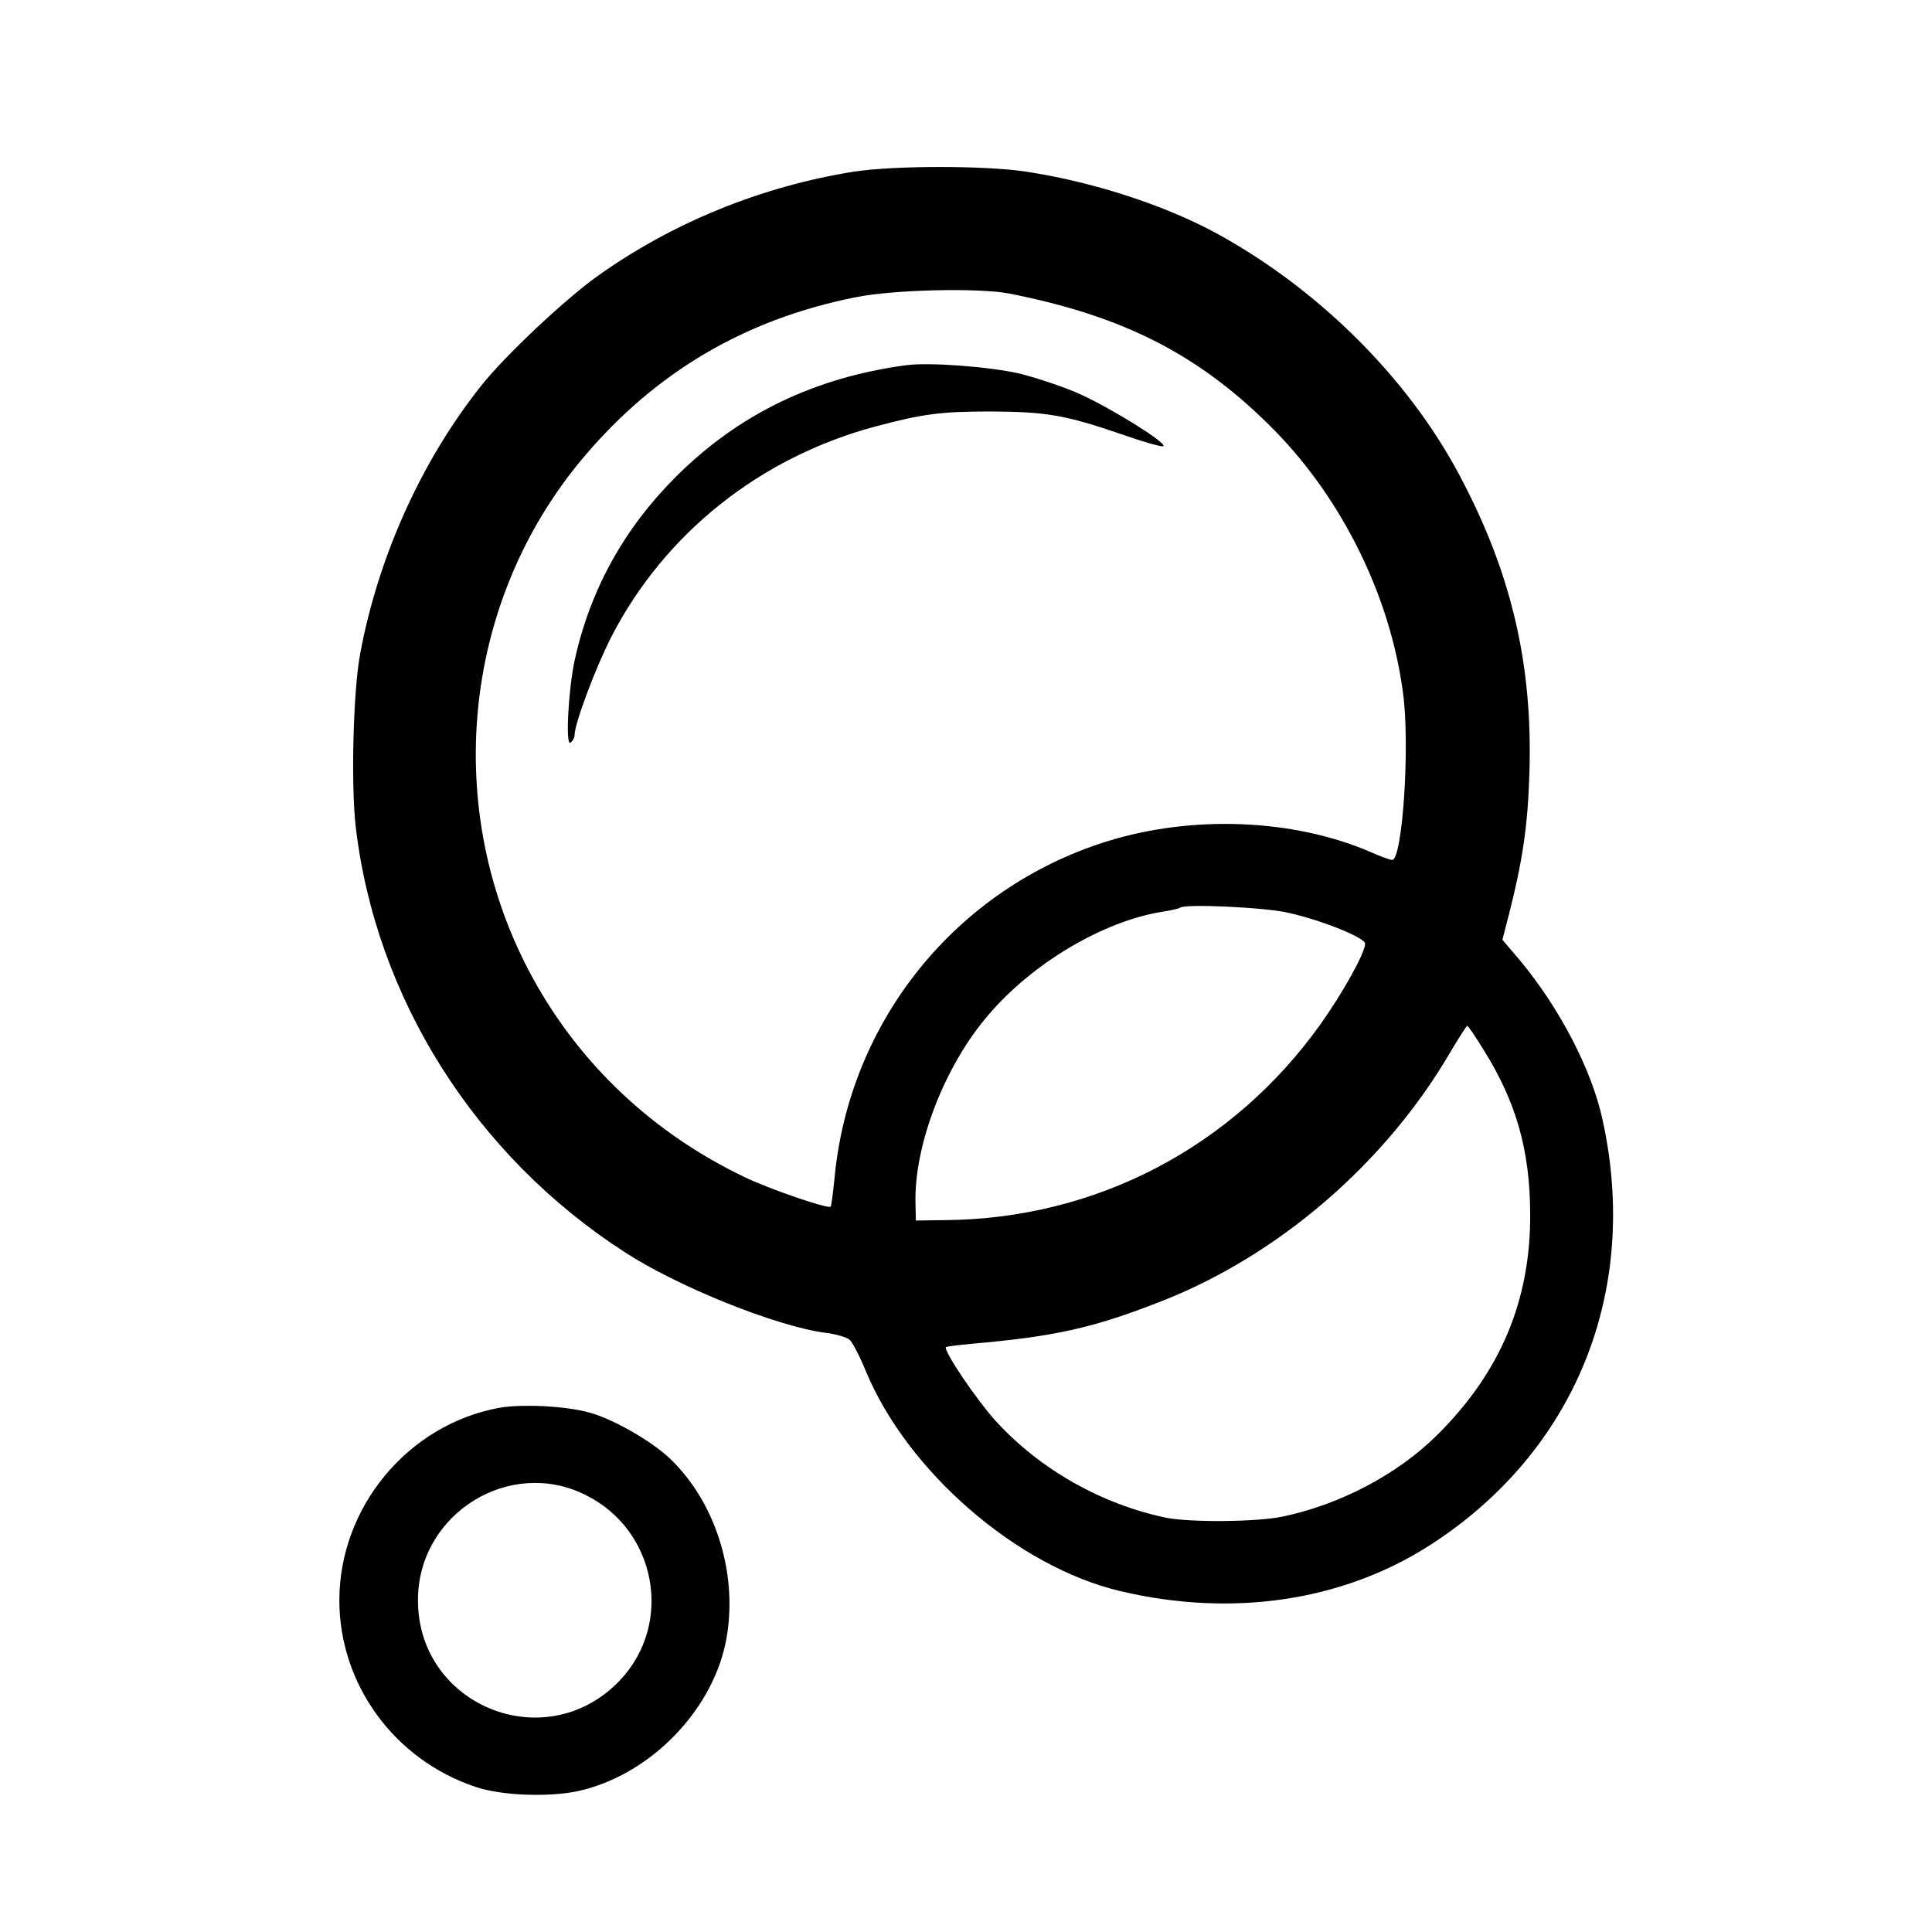
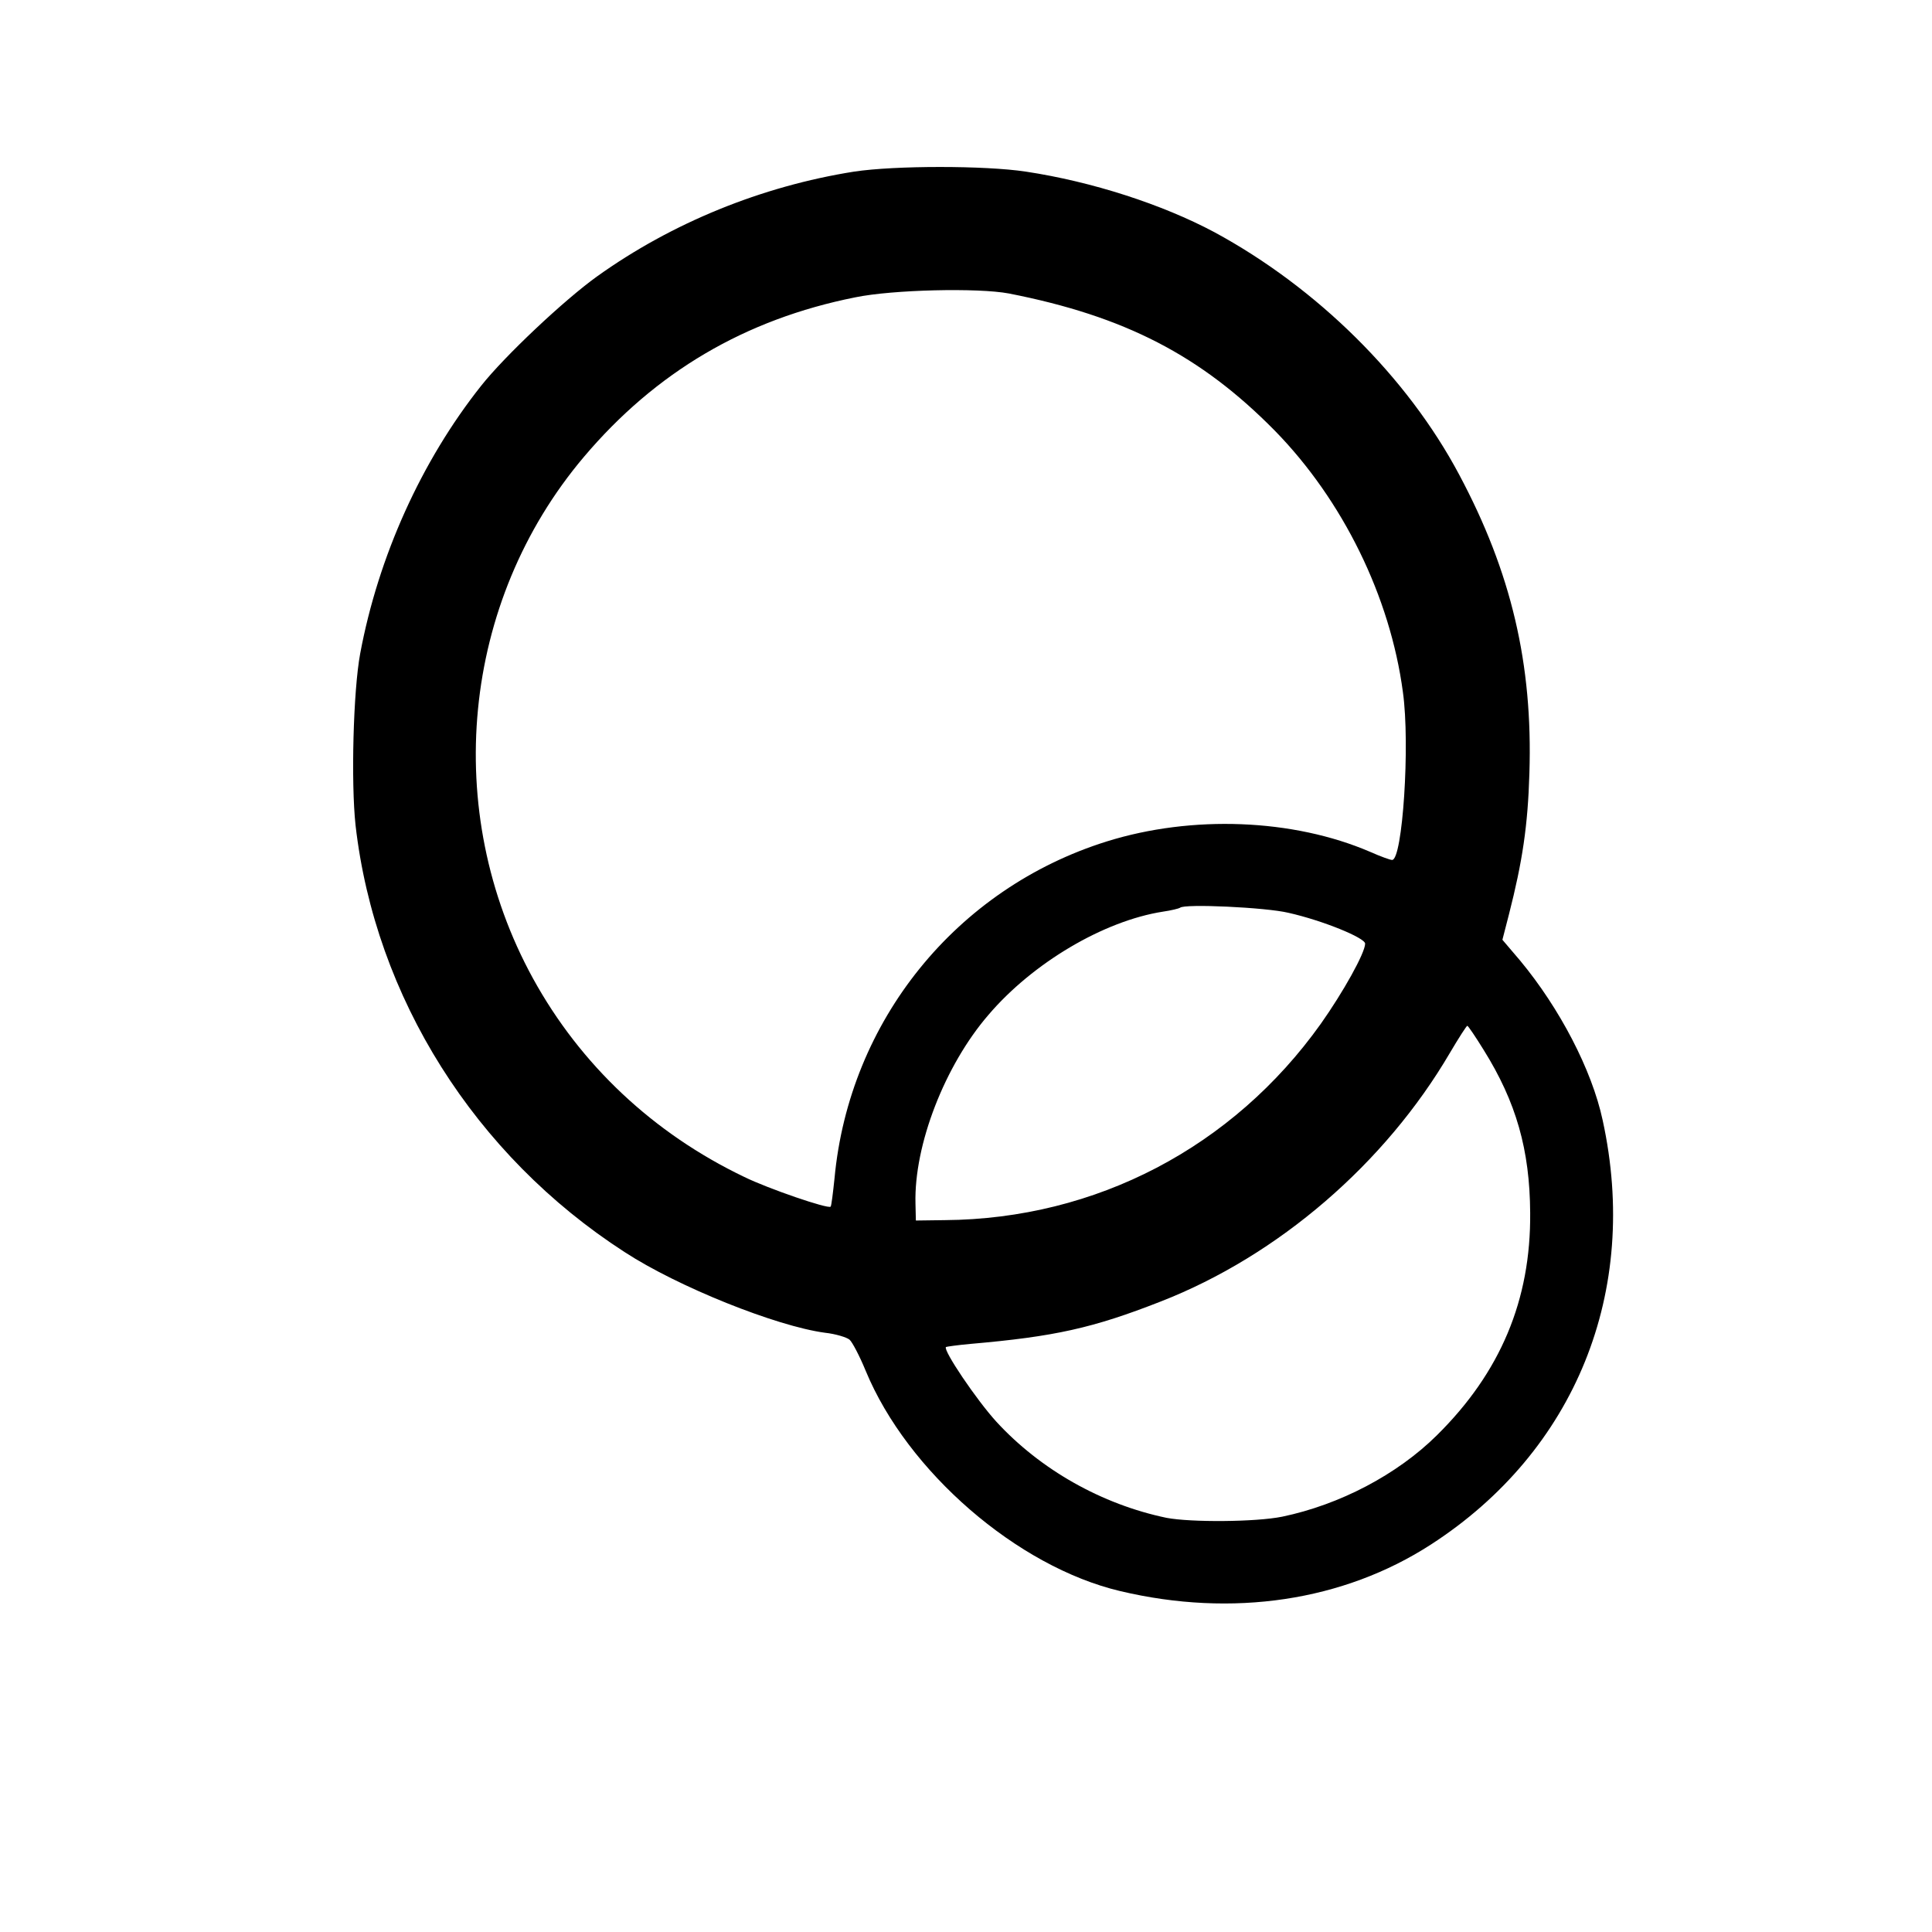
<svg xmlns="http://www.w3.org/2000/svg" version="1.0" width="668" height="668" viewBox="0 0 501 501">
-   <path d="M221.5 44.5c-24 3.8-47.3 13.3-66.7 27.2-8.5 6.1-23.9 20.6-30 28.3-15.5 19.5-26.7 44.3-31.4 69.5-1.8 9.7-2.4 33.4-1.2 44.5 5.1 44.6 30.9 85.6 69.8 110.7 13.8 9 39.3 19.2 51.9 20.9 2.8.3 5.7 1.2 6.4 1.8.7.6 2.6 4.2 4.2 8.1 10.8 26.1 39.3 50.8 66 57.1 29.1 6.9 57.9 2.6 80.6-12.1 37.4-24.2 54.2-65.6 44.5-110-2.8-13.1-11.2-29.1-21.4-41.4l-4.6-5.4 1.7-6.6c3.5-13.7 4.9-23 5.3-36.6.9-28.3-4.7-52.1-18.2-77.4-13.5-25.4-36.9-48.5-63.5-62.9-13.5-7.2-31.7-13.1-48.9-15.7-10.6-1.6-33.9-1.6-44.5 0zm40.1 31.6c30.1 5.9 49.8 16.1 69 35.6 17.6 18 29.9 43 33.2 67.8 1.9 13.6-.1 43.5-2.8 43.5-.5 0-3-.9-5.7-2.1-20-8.6-46.2-9.6-68.3-2.7-39 12.2-66.8 46.5-70.6 87.4-.4 3.8-.8 7.1-1 7.3-.6.7-16.3-4.7-22.4-7.7-23.6-11.3-42.5-29.1-54.8-51.5-23.8-43.4-18.6-97.6 13.2-135.2 18.6-22 41.8-35.7 70.4-41.4 9.7-2 31.8-2.5 39.8-1zm72.5 160.6c8.9 2 19.9 6.5 19.9 8 0 2.4-5.7 12.6-11.5 20.8-22.8 32-58.3 50.6-97.5 50.9l-7.5.1-.1-4.4c-.4-15.2 7.6-35.8 18.9-48.9 11.5-13.5 29.9-24.4 45.3-26.8 2.1-.3 4.1-.8 4.4-1 1-1.1 22.3-.1 28.1 1.3zm50.6 35.5c8.5 13.6 12 26 12.1 42.3.2 22.6-7.7 41.4-24.2 57.7-10.3 10.2-25.2 18-40.1 21.1-6.9 1.4-23.7 1.5-30 .3-16.8-3.5-32.7-12.5-44.1-24.9-5.2-5.7-13.9-18.6-13.1-19.4.2-.1 3-.5 6.3-.8 21.9-1.9 31.8-4.1 49.4-11 30.5-11.9 58.2-35.8 75-64.5 2.3-3.9 4.3-7 4.5-7 .2 0 2.1 2.8 4.2 6.2z" />
-   <path d="M235 94.7c-23.8 3.2-43.5 12.7-59.8 29-13.4 13.4-22.2 29.3-26.2 47.6-1.6 7.5-2.4 22.1-1.1 21.3.6-.4 1.1-1.3 1.1-2 0-3 5.5-17.6 9.6-25.6 13.8-26.7 38.5-46.4 68.4-54.4 12.3-3.3 17.2-3.9 30-3.9 14.4.1 19.2.9 33.8 5.9 5.7 2 10.6 3.4 10.9 3.1.8-.9-13-9.5-21.2-13.3-4.1-1.9-11.3-4.3-16-5.5-7.8-1.8-23.4-3-29.5-2.2zM129.3 365.1C105.7 369.5 88 390.9 88 415c0 21.8 14.3 41.4 35.4 48.4 6.5 2.2 18.6 2.7 26.3 1.1 18.2-3.9 34.5-20.1 38.4-38.2 3.6-17-2.1-36.3-14.3-48-4.7-4.5-14.4-10.1-20.6-11.9-6.1-1.8-17.9-2.4-23.9-1.3zm22.4 22.5c18.5 9 23.1 33.4 9 48.2-19.4 20.3-53.2 6.2-52.3-21.9.7-21.7 23.9-35.9 43.3-26.3z" />
+   <path d="M221.5 44.5c-24 3.8-47.3 13.3-66.7 27.2-8.5 6.1-23.9 20.6-30 28.3-15.5 19.5-26.7 44.3-31.4 69.5-1.8 9.7-2.4 33.4-1.2 44.5 5.1 44.6 30.9 85.6 69.8 110.7 13.8 9 39.3 19.2 51.9 20.9 2.8.3 5.7 1.2 6.4 1.8.7.6 2.6 4.2 4.2 8.1 10.8 26.1 39.3 50.8 66 57.1 29.1 6.9 57.9 2.6 80.6-12.1 37.4-24.2 54.2-65.6 44.5-110-2.8-13.1-11.2-29.1-21.4-41.4l-4.6-5.4 1.7-6.6c3.5-13.7 4.9-23 5.3-36.6.9-28.3-4.7-52.1-18.2-77.4-13.5-25.4-36.9-48.5-63.5-62.9-13.5-7.2-31.7-13.1-48.9-15.7-10.6-1.6-33.9-1.6-44.5 0zm40.1 31.6c30.1 5.9 49.8 16.1 69 35.6 17.6 18 29.9 43 33.2 67.8 1.9 13.6-.1 43.5-2.8 43.5-.5 0-3-.9-5.7-2.1-20-8.6-46.2-9.6-68.3-2.7-39 12.2-66.8 46.5-70.6 87.4-.4 3.8-.8 7.1-1 7.3-.6.7-16.3-4.7-22.4-7.7-23.6-11.3-42.5-29.1-54.8-51.5-23.8-43.4-18.6-97.6 13.2-135.2 18.6-22 41.8-35.7 70.4-41.4 9.7-2 31.8-2.5 39.8-1m72.5 160.6c8.9 2 19.9 6.5 19.9 8 0 2.4-5.7 12.6-11.5 20.8-22.8 32-58.3 50.6-97.5 50.9l-7.5.1-.1-4.4c-.4-15.2 7.6-35.8 18.9-48.9 11.5-13.5 29.9-24.4 45.3-26.8 2.1-.3 4.1-.8 4.4-1 1-1.1 22.3-.1 28.1 1.3zm50.6 35.5c8.5 13.6 12 26 12.1 42.3.2 22.6-7.7 41.4-24.2 57.7-10.3 10.2-25.2 18-40.1 21.1-6.9 1.4-23.7 1.5-30 .3-16.8-3.5-32.7-12.5-44.1-24.9-5.2-5.7-13.9-18.6-13.1-19.4.2-.1 3-.5 6.3-.8 21.9-1.9 31.8-4.1 49.4-11 30.5-11.9 58.2-35.8 75-64.5 2.3-3.9 4.3-7 4.5-7 .2 0 2.1 2.8 4.2 6.2z" />
</svg>